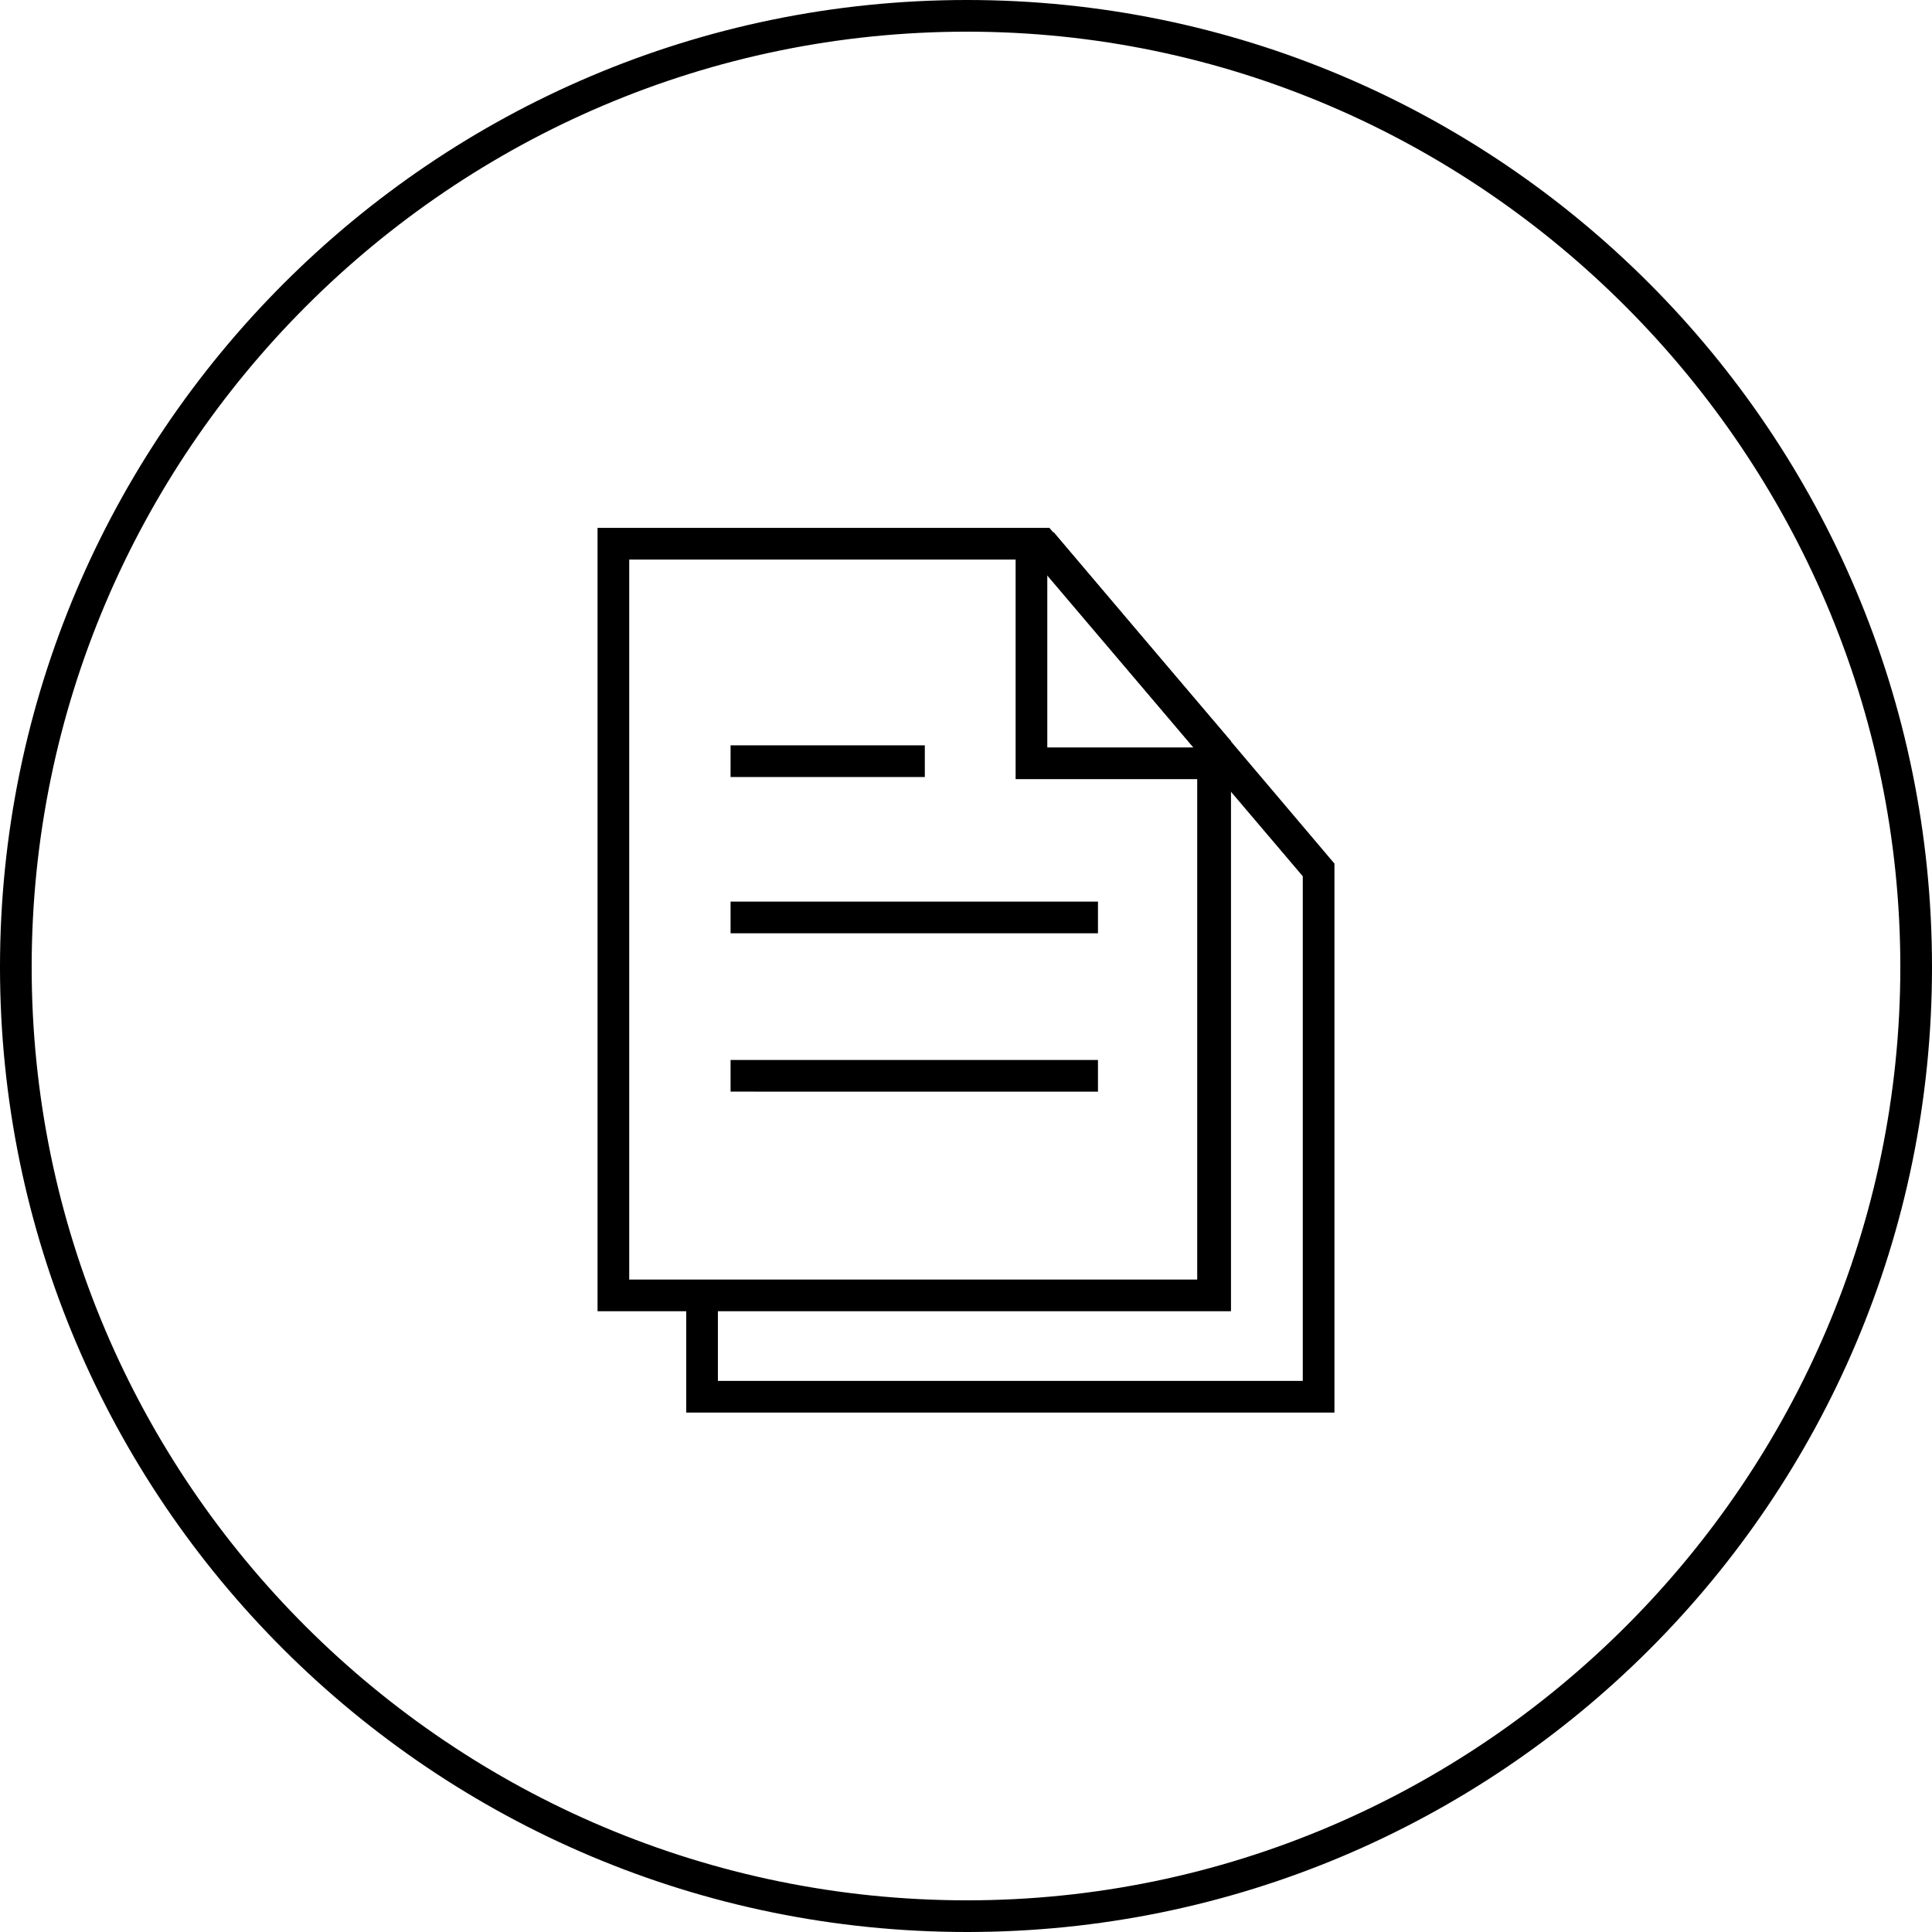
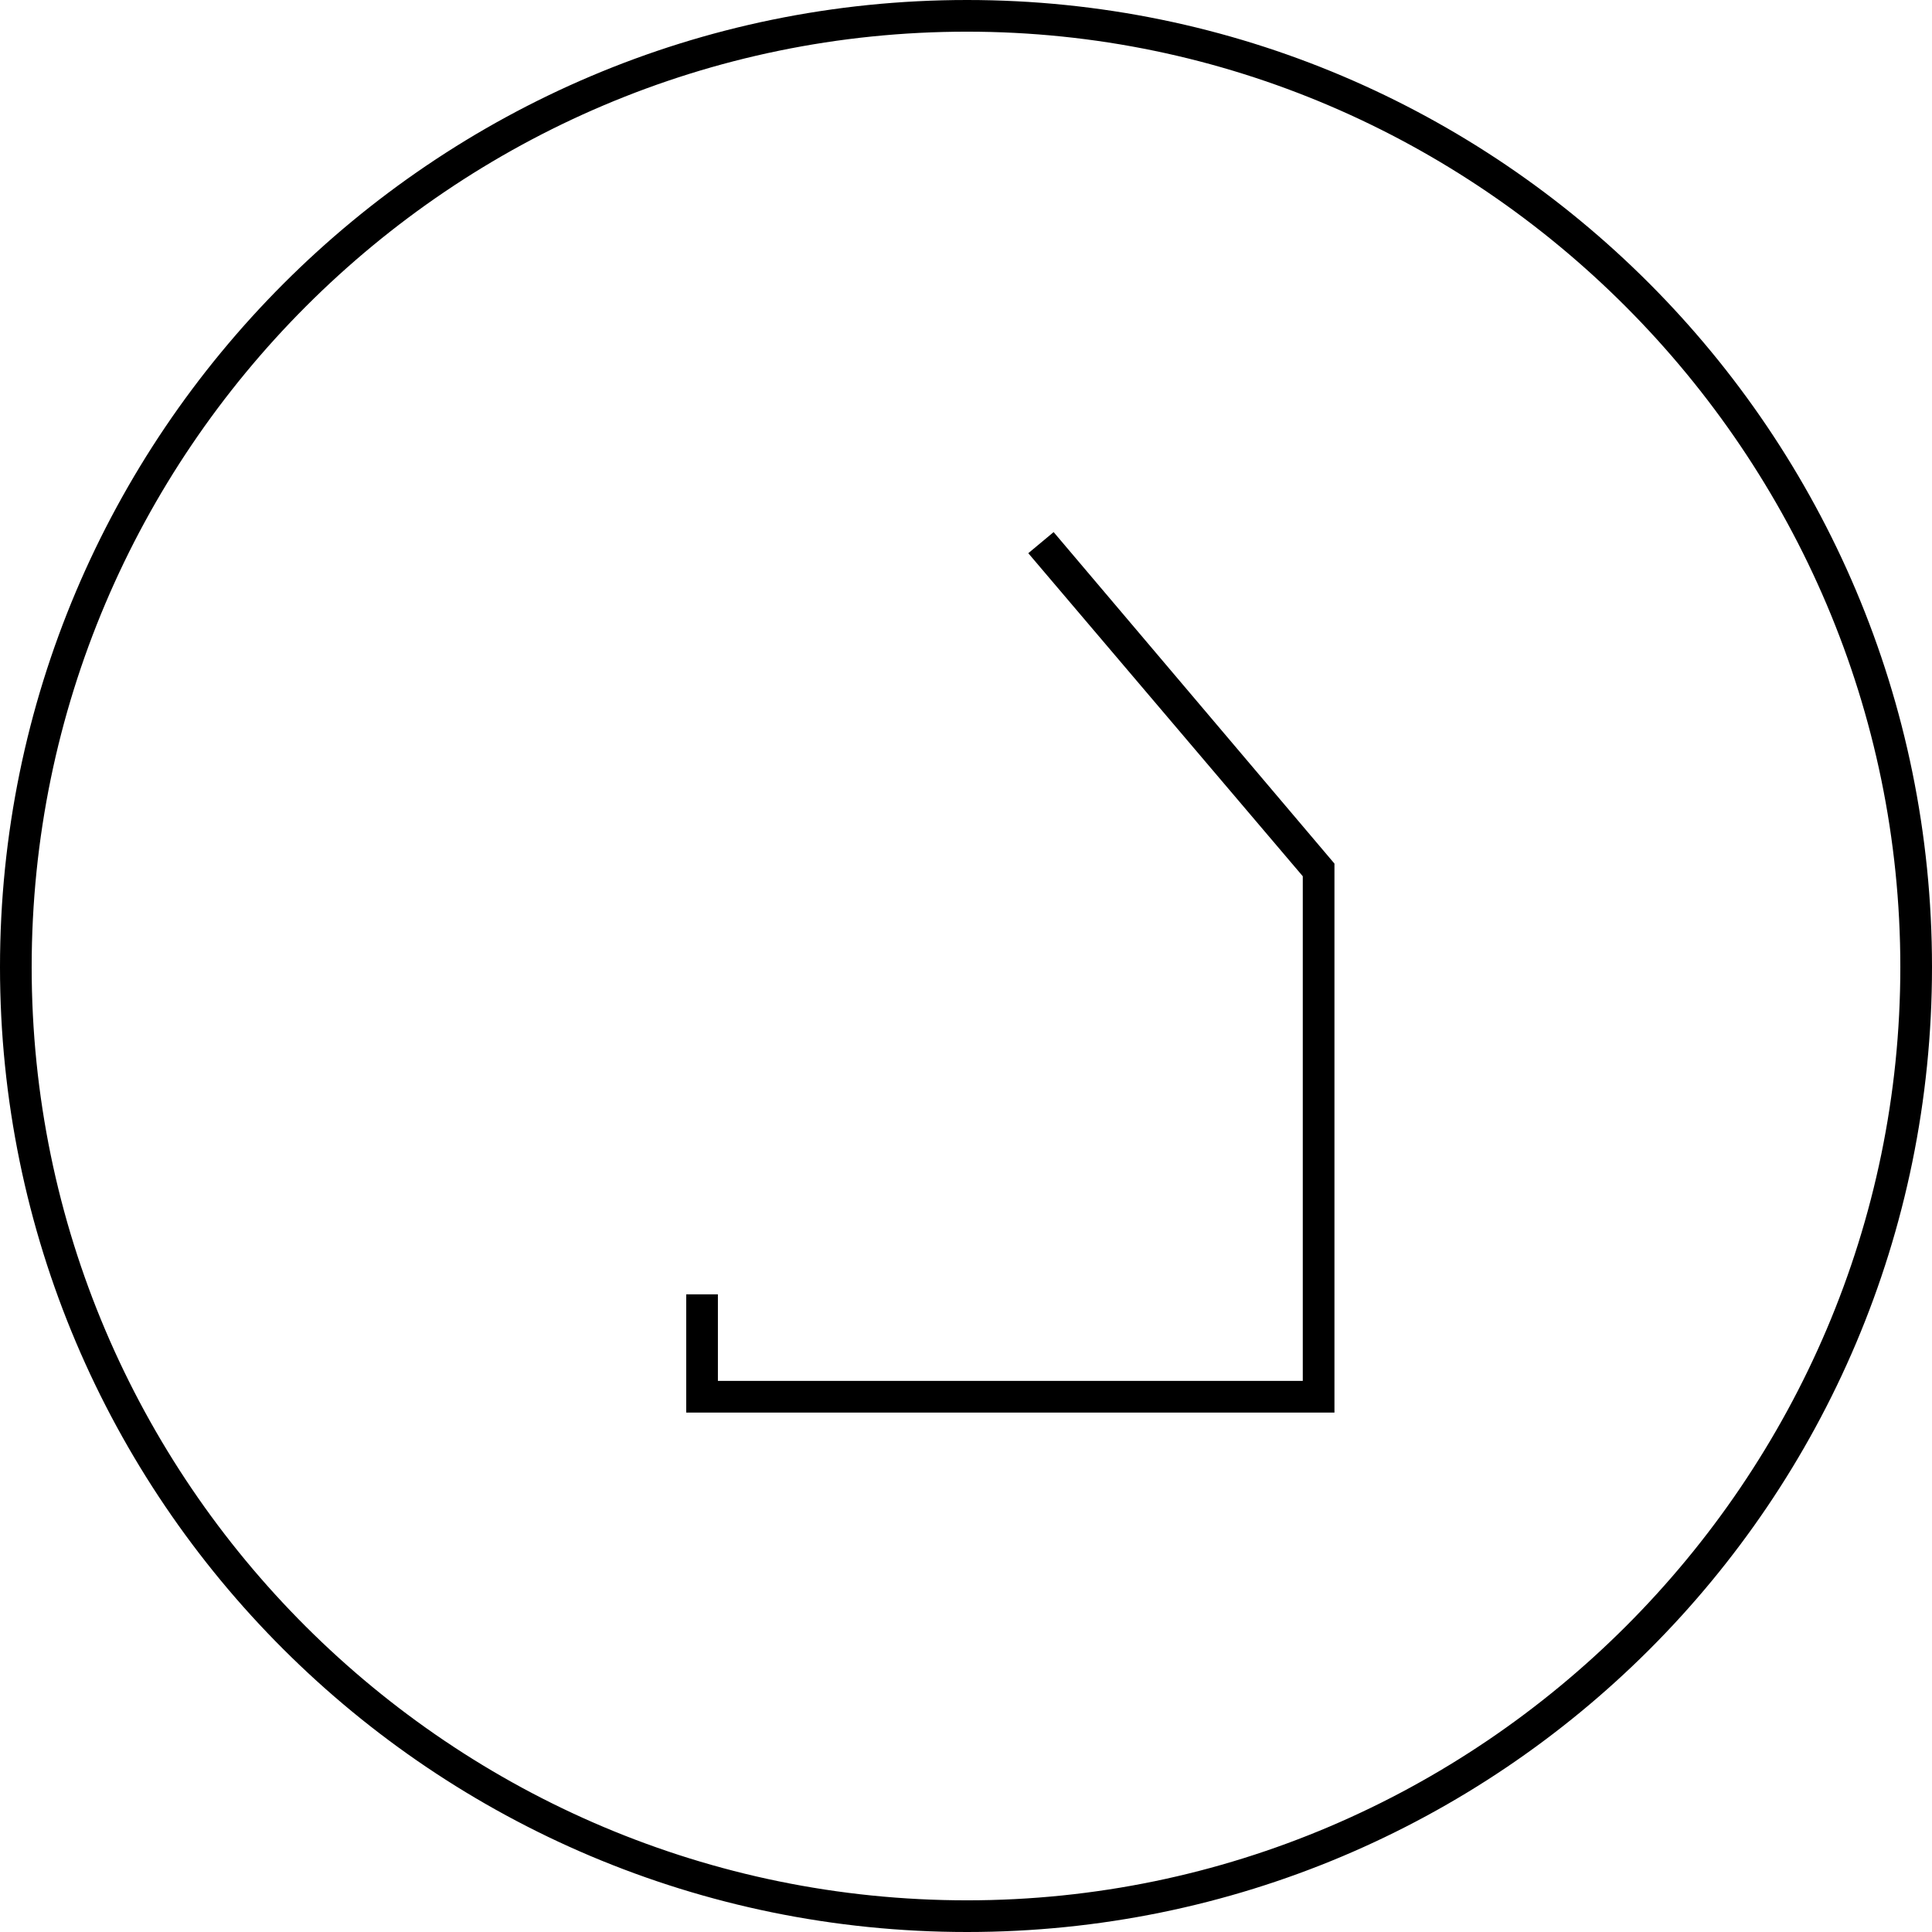
<svg xmlns="http://www.w3.org/2000/svg" viewBox="0 0 91.5 91.5">
  <path d="M45.8 91.5C20.5 91.5 0 71 0 45.8S20.5 0 45.8 0C71 0 91.5 20.5 91.5 45.8S71 91.5 45.8 91.5zm0-90C21.4 1.5 1.5 21.4 1.5 45.8S21.4 90 45.8 90C70.1 90 90 70.1 90 45.8S70.1 1.5 45.8 1.5z" />
-   <path d="M58.2 62.1H28.3V25h21.4l8.6 10.1v27zm-28.4-1.5h26.9v-25L49 26.5H29.8v34.1z" />
  <path d="M63.2 66.9H32.5v-5.6H34v4.1h27.7V41.5l-13-15.3 1.2-1 13.3 15.7" />
-   <path d="M57.5 36.9h-9.4V25.7h1.5v9.7h7.9M34.6 35.3h9.2v1.5h-9.2zM34.6 42.7H52v1.5H34.6zM34.6 50.2H52v1.5H34.6z" />
</svg>